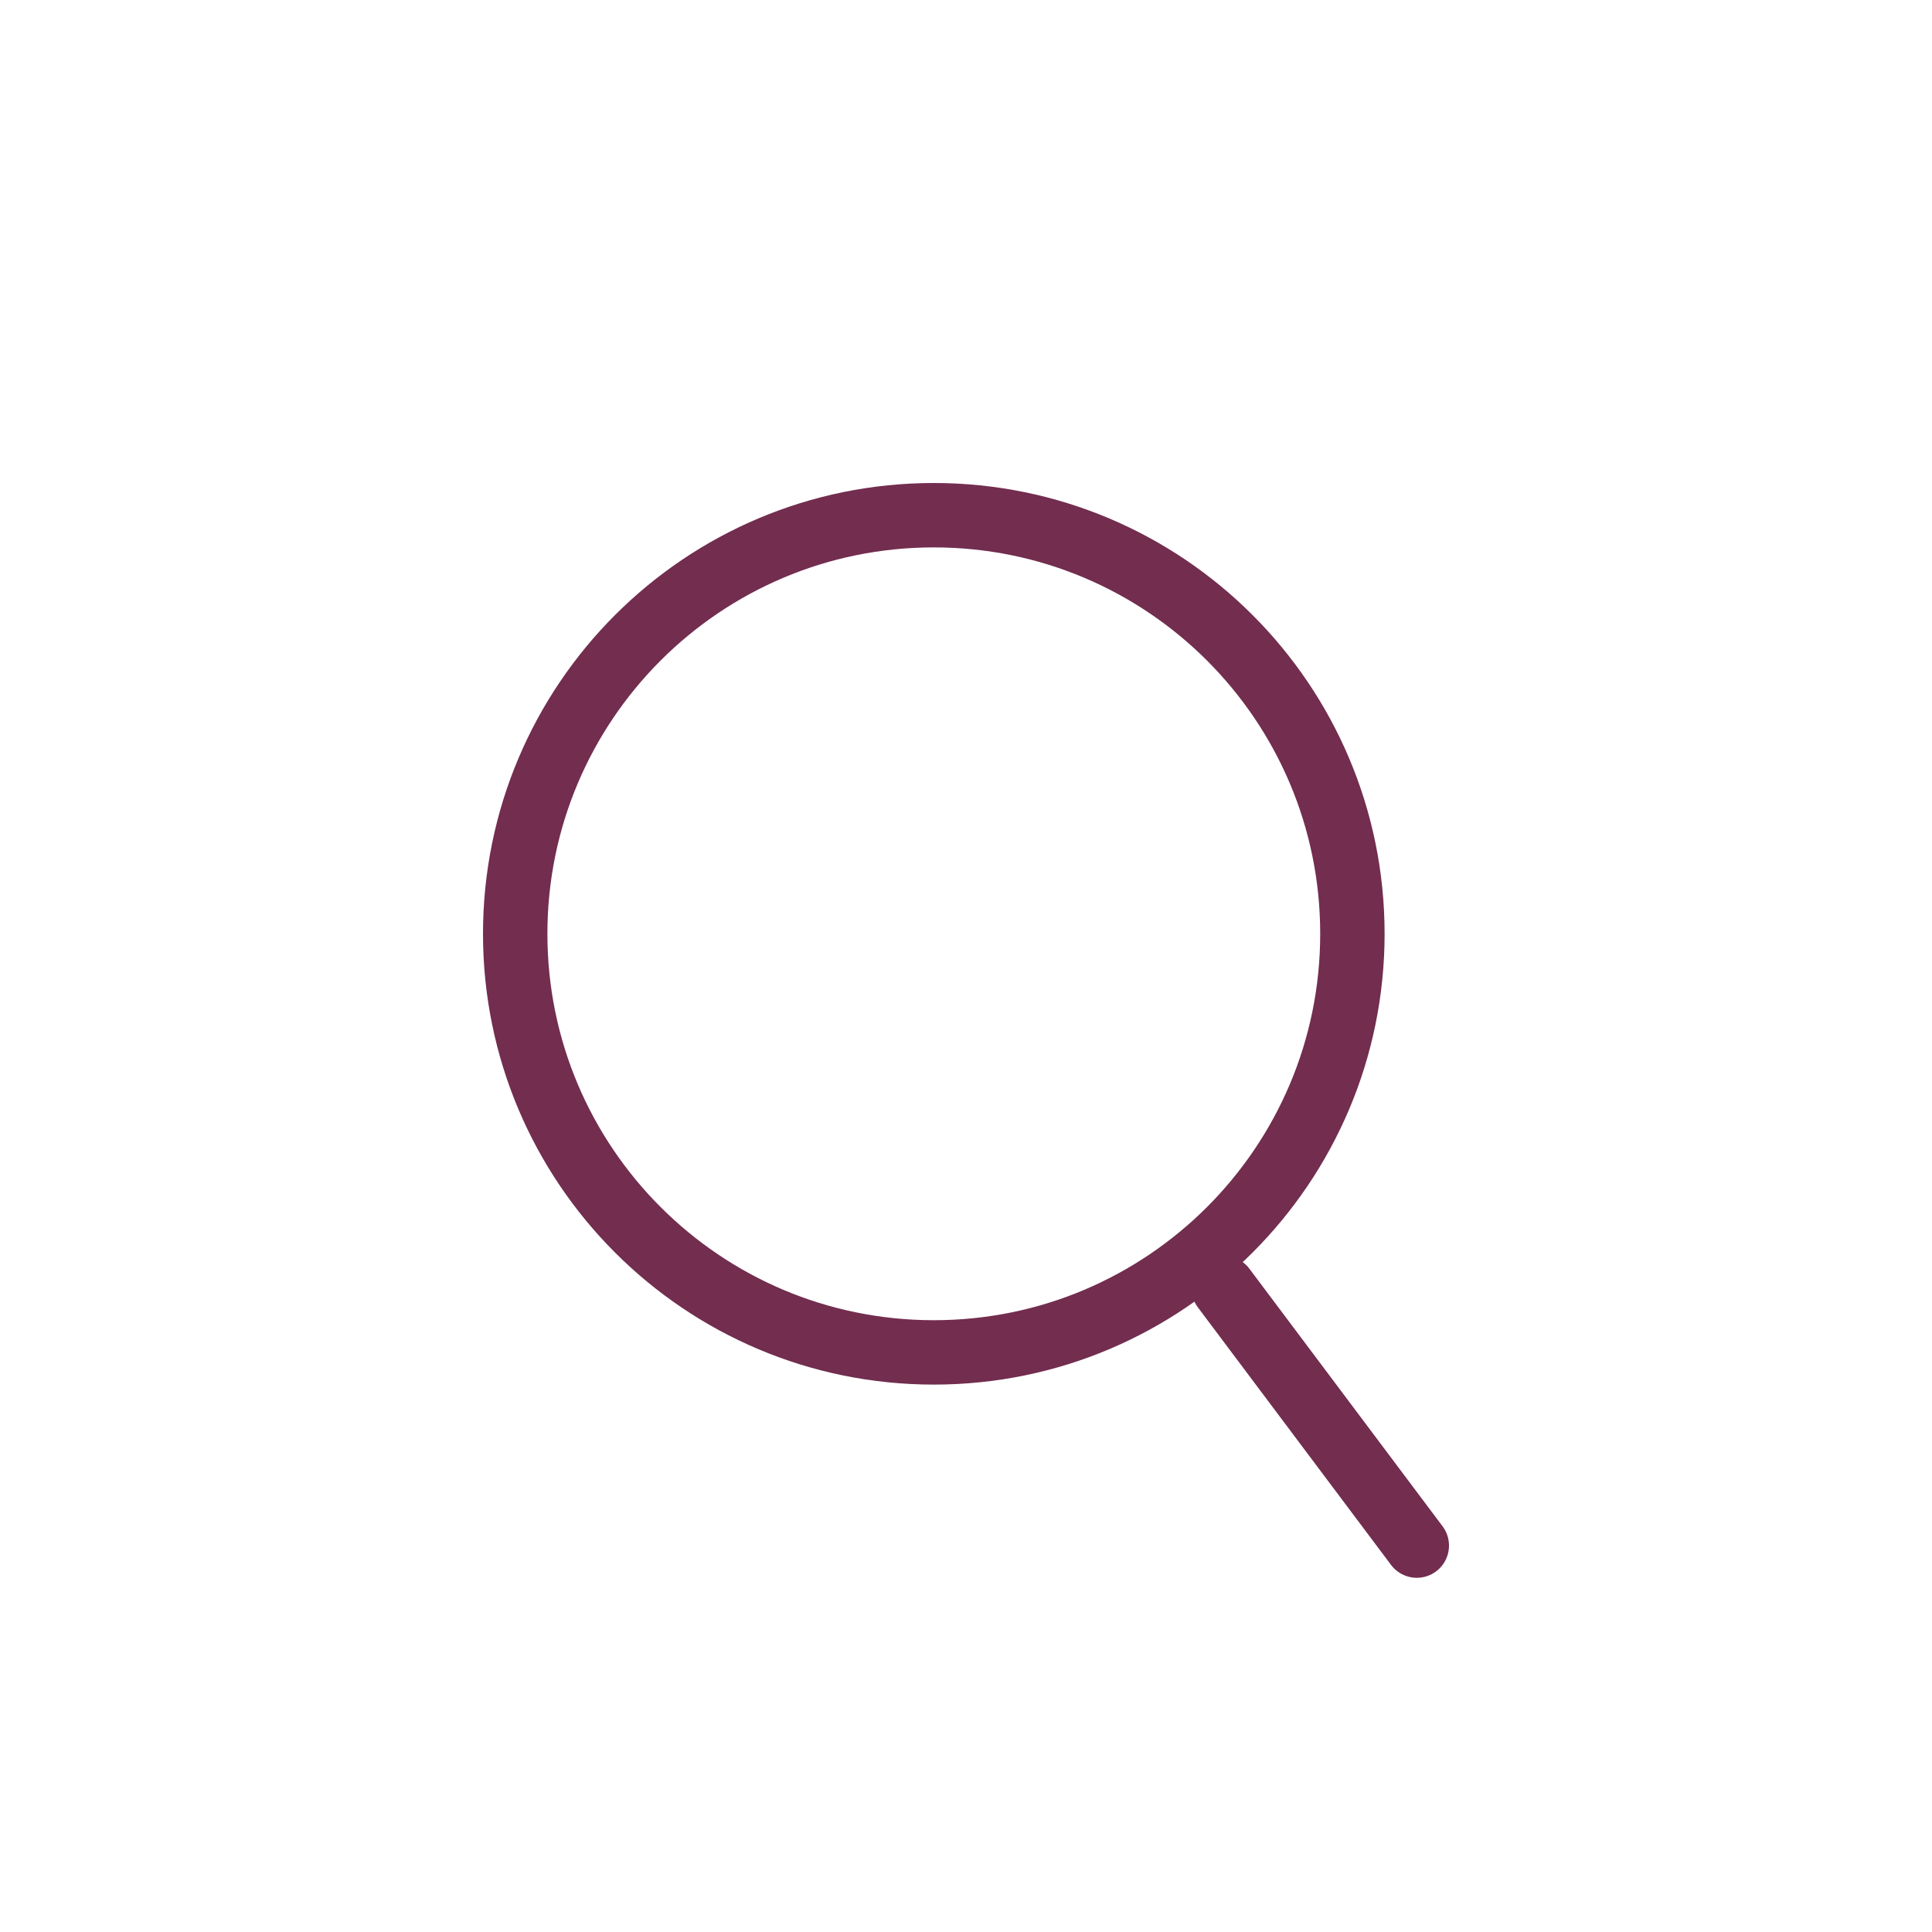
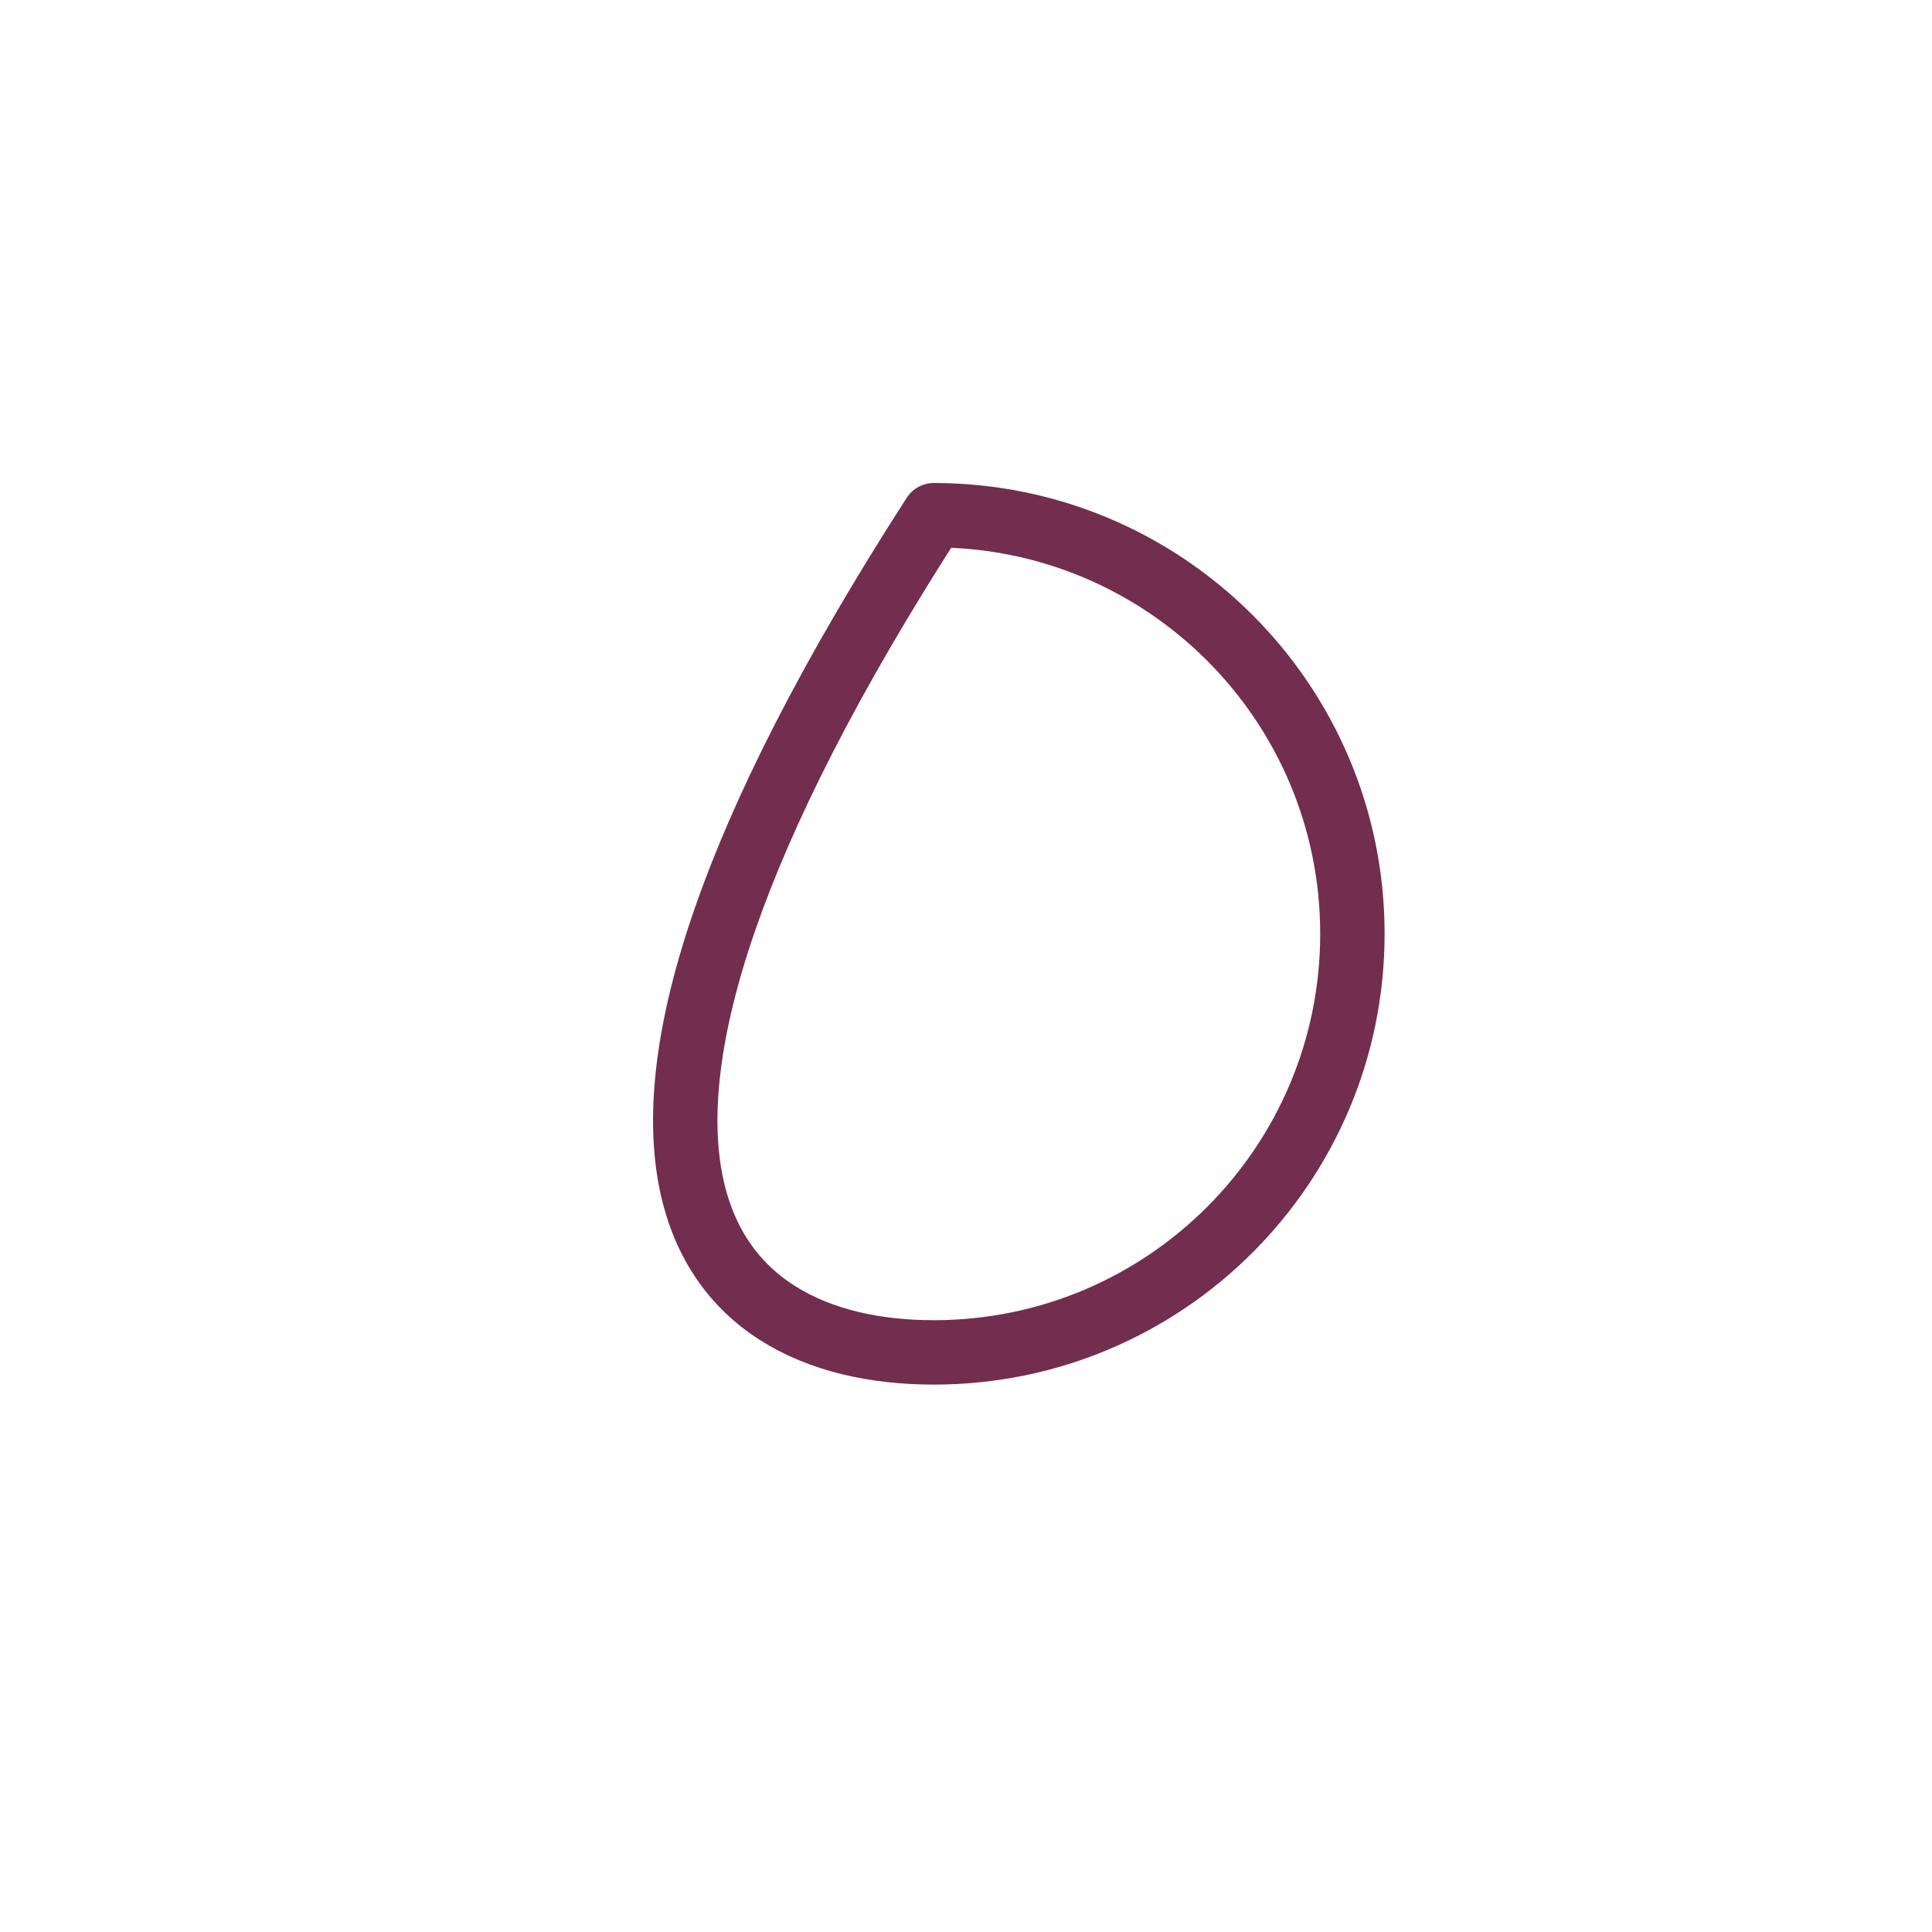
<svg xmlns="http://www.w3.org/2000/svg" width="30" height="30" viewBox="0 0 30 30" fill="none">
-   <path d="M14.5 21C18.09 21 21 18.09 21 14.5C21 10.91 18.09 8 14.5 8C10.91 8 8 10.91 8 14.5C8 18.09 10.91 21 14.5 21Z" stroke="#722D4F" stroke-linecap="round" stroke-linejoin="round" />
-   <path d="M22 24L19 20" stroke="#722D4F" stroke-linecap="round" stroke-linejoin="round" />
+   <path d="M14.5 21C18.09 21 21 18.09 21 14.5C21 10.91 18.09 8 14.5 8C8 18.09 10.91 21 14.5 21Z" stroke="#722D4F" stroke-linecap="round" stroke-linejoin="round" />
</svg>